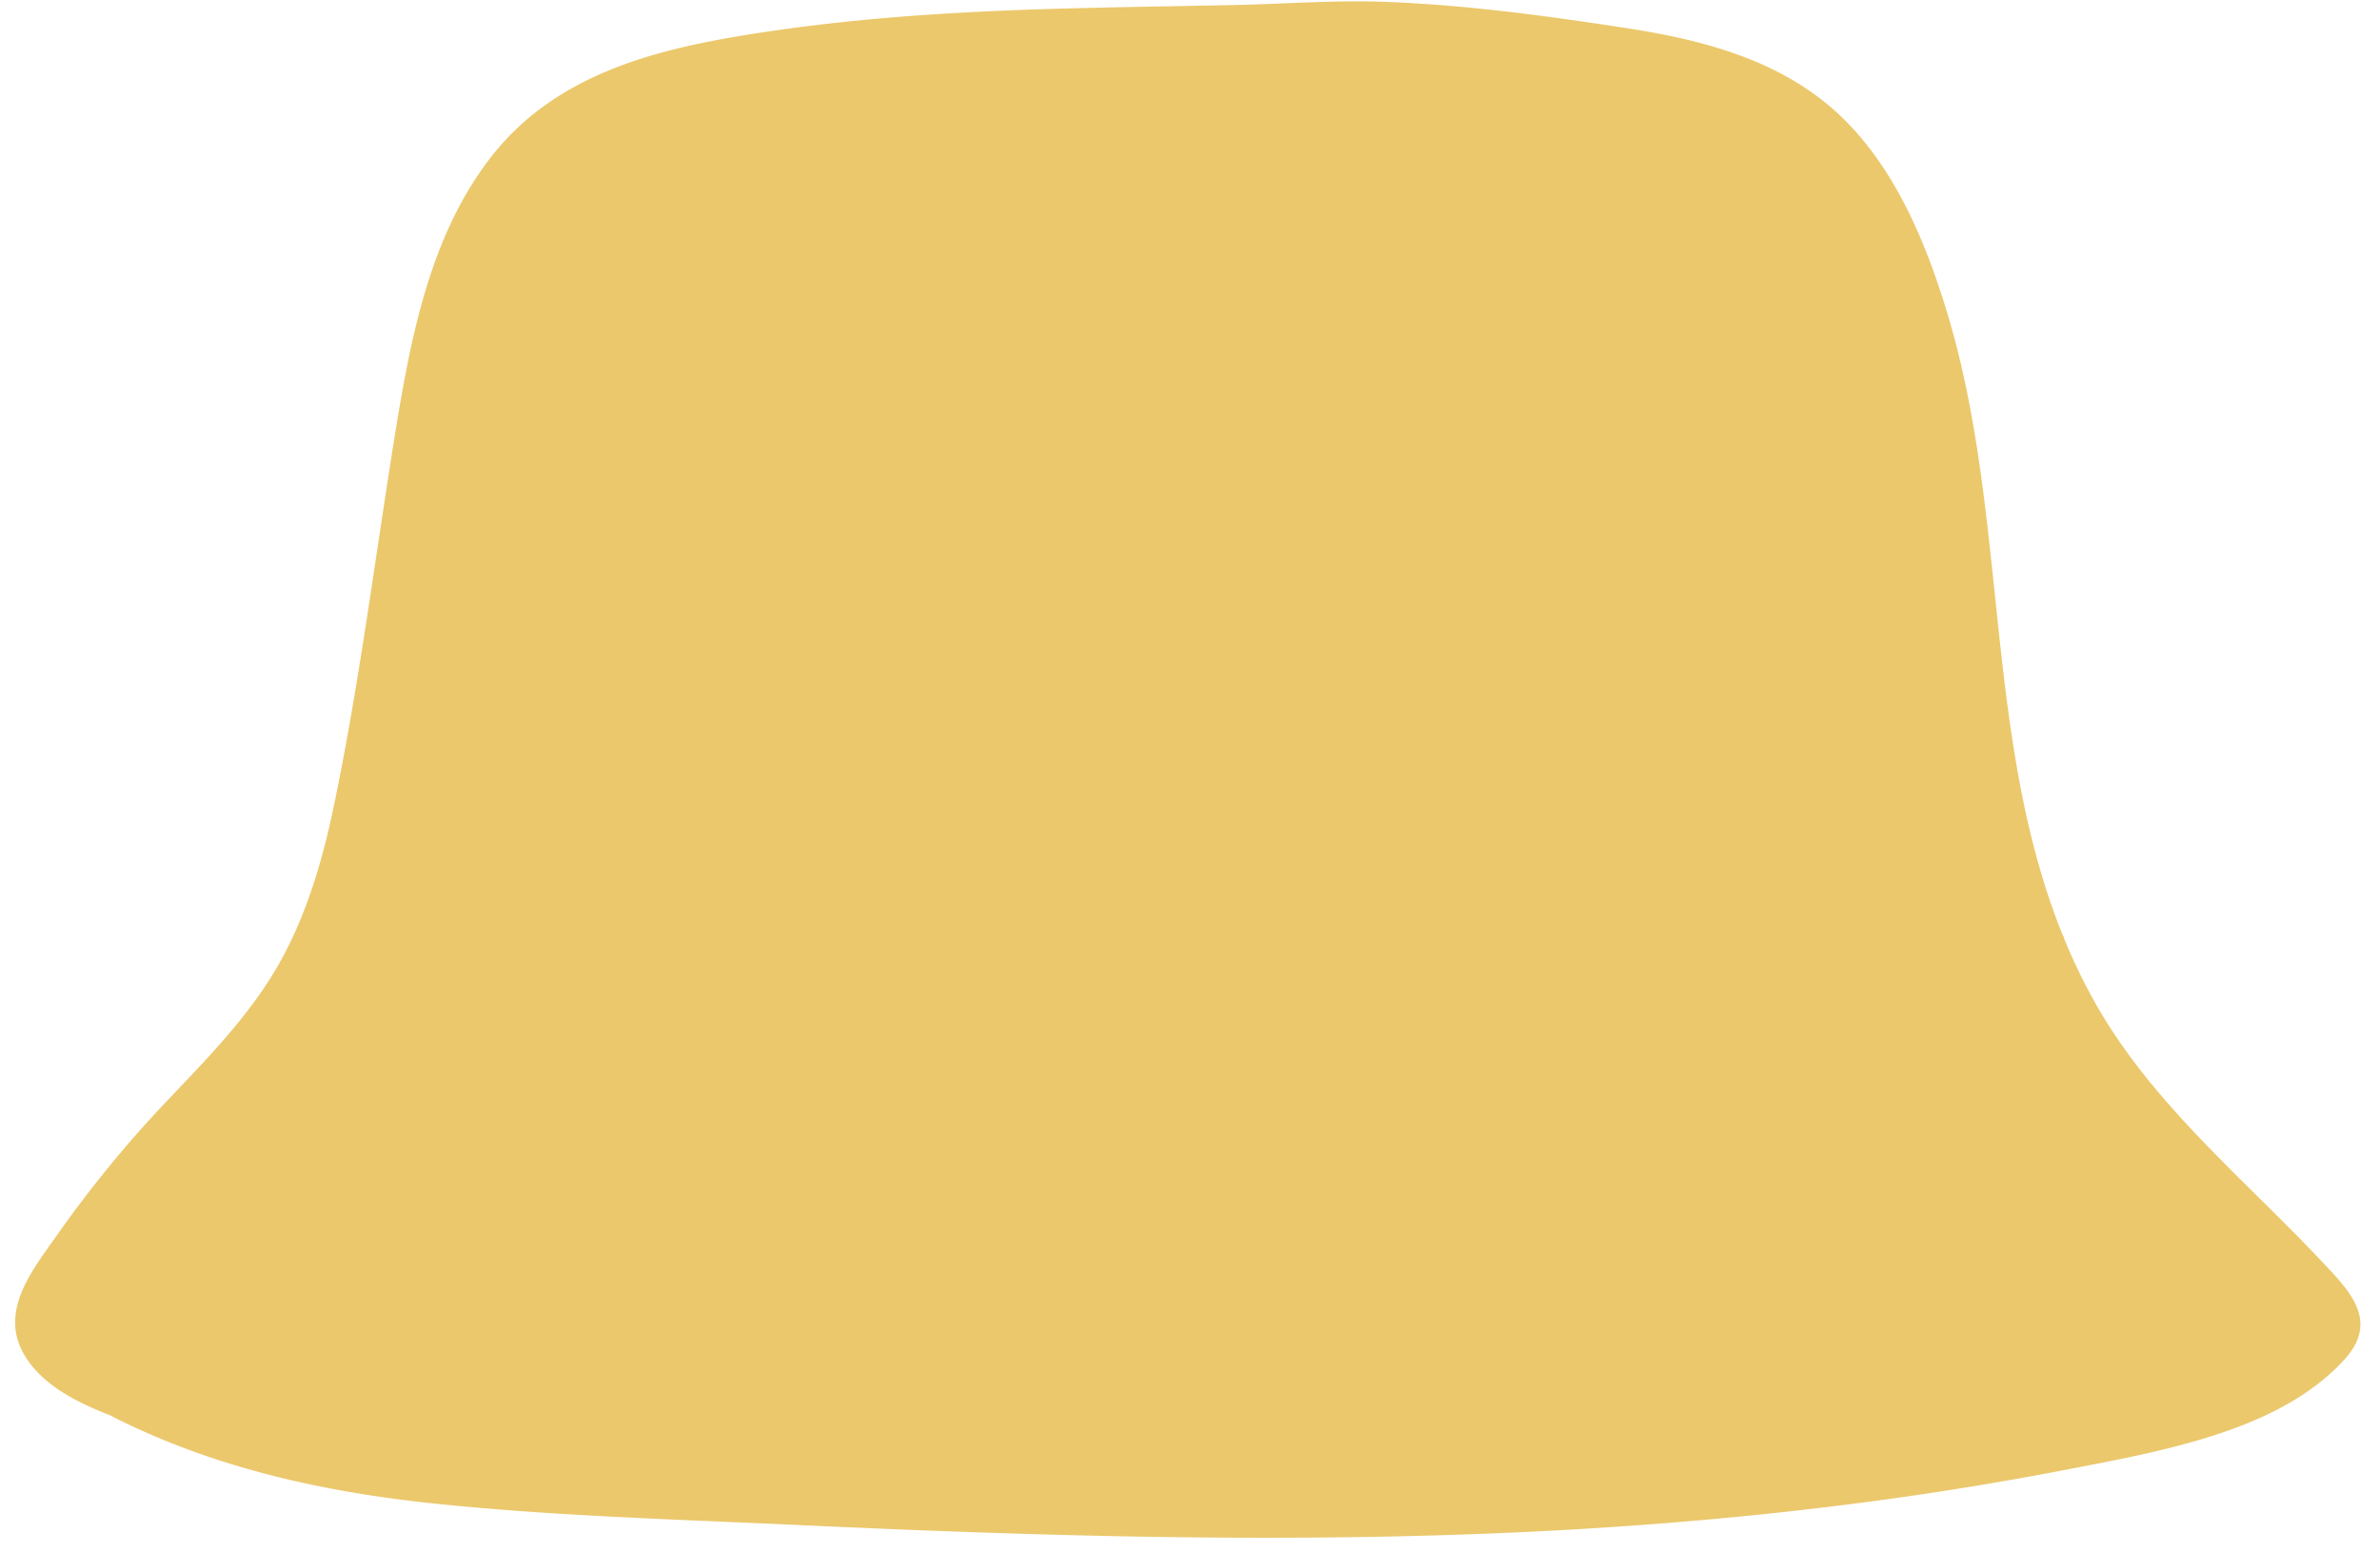
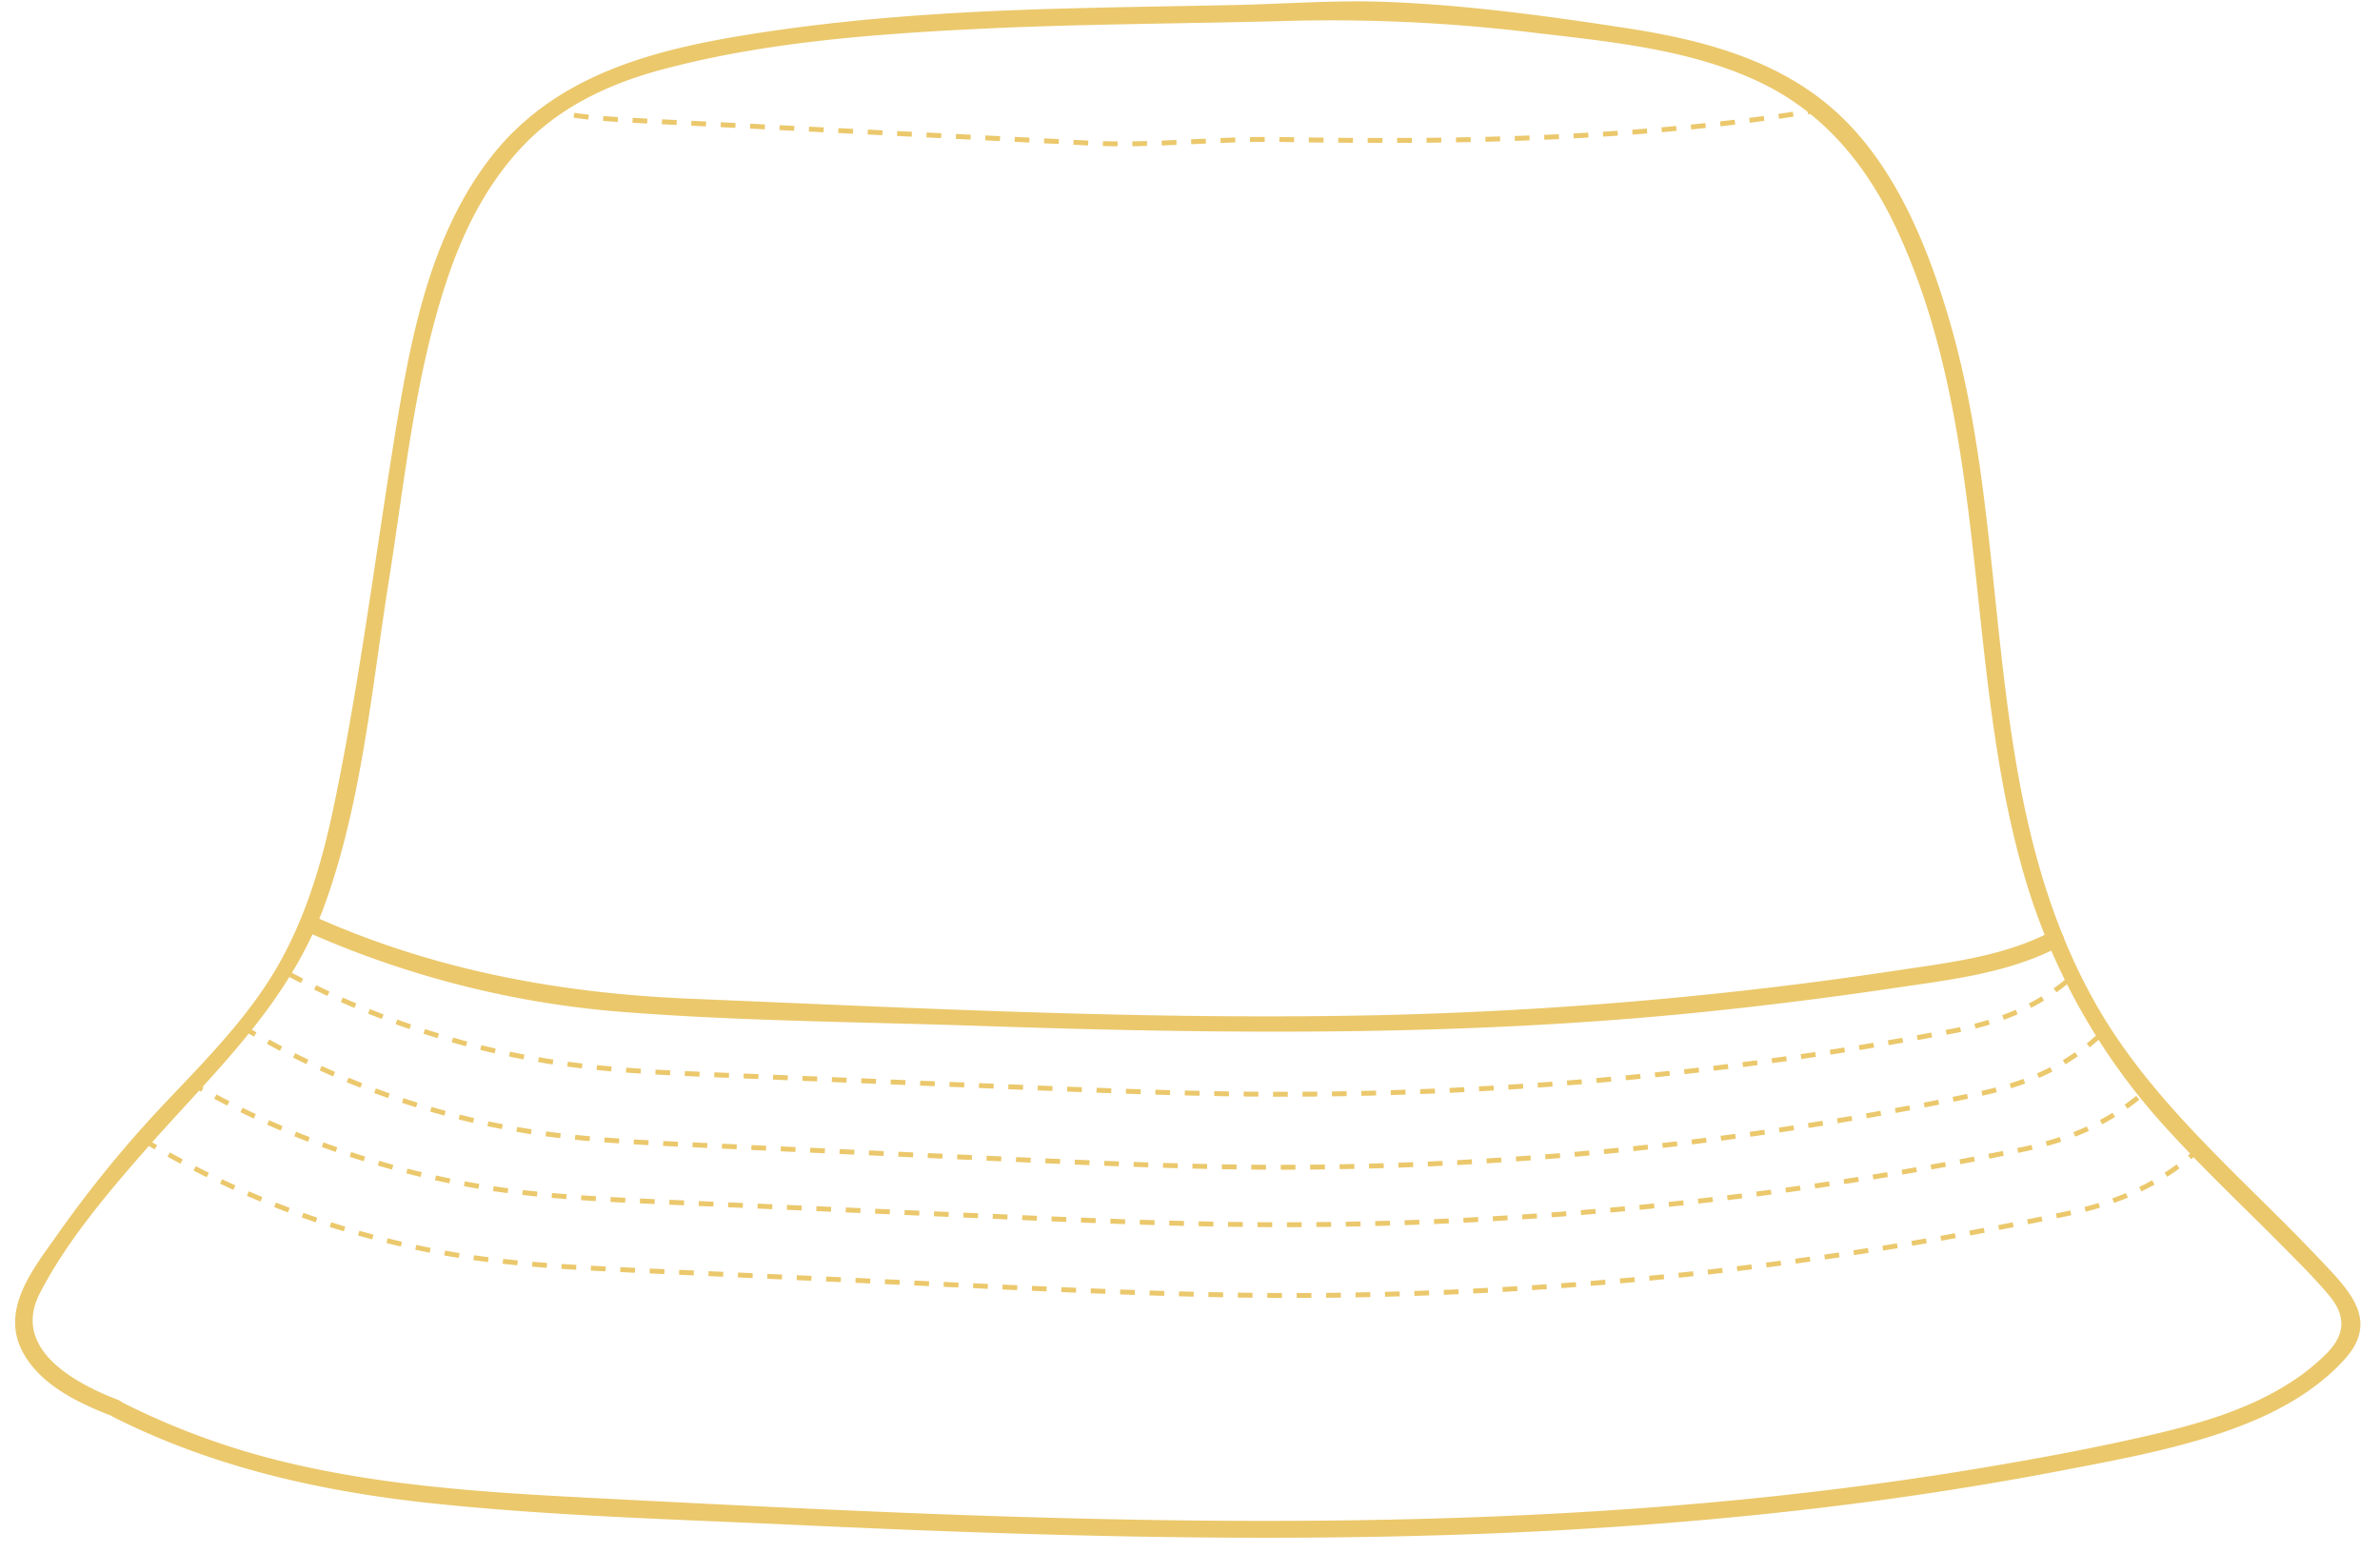
<svg xmlns="http://www.w3.org/2000/svg" data-name="Layer 1" fill="#ebc86c" height="316.5" preserveAspectRatio="xMidYMid meet" version="1" viewBox="8.8 98.2 485.2 316.5" width="485.2" zoomAndPan="magnify">
  <g id="change1_1">
-     <path d="M32.65,385.31c-9.31-3.43-20.54-9.91-18.95-19.71.45-2.76,1.94-5.23,3.45-7.58a220.69,220.69,0,0,1,22.2-29.09c9.26-10.23,19.58-19.71,26.74-31.5C75.85,281.35,79,262.26,82,243.69l8.74-54.53c3.72-23.2,8.33-48.16,25.37-64.34,10.68-10.14,24.81-14.23,39.31-16.83,43.14-7.76,79.13-5.89,129.56-7.75,13.23-.49,47.67,4,60.71,6.28,33.56,5.88,45.32,21.25,55,46.05s11.19,52.26,14.29,78.7,7.71,53.55,21.78,76.15C449.49,327.87,469,343,485,361c1.86,2.09,3.79,4.53,3.61,7.32-.14,2.18-1.55,4.05-3,5.65-11,11.91-27.78,16.21-43.64,19.58C342.62,414.65,245.42,411.15,139,405.65c-37.26-1.92-72.94-3.06-106.29-20.19" fill="#ebc86c" />
-   </g>
+     </g>
  <g id="change2_1">
    <path d="M33.12,383.63c-8.89-3.38-22.09-10.39-16.19-21.84,5.36-10.41,13.56-20.12,21.23-28.88,14.05-16.07,29.4-29.76,36.86-50.36,7.55-20.88,9.54-43.86,13-65.66,3.38-21.11,5.42-43.24,12.55-63.51,3.41-9.68,8.35-18.94,15.64-26.25,7.8-7.82,17.93-12.29,28.48-15,19.92-5.22,41-6.88,61.52-7.94,21.13-1.1,42.3-1.13,63.45-1.68a340.88,340.88,0,0,1,50.4,2.18c15.66,1.88,32.46,3.28,46.94,10,13.68,6.32,22.63,17.46,28.8,30.94,18.82,41.09,13.26,87.92,25.59,130.74a130,130,0,0,0,30,52.81c7,7.65,14.58,14.8,21.9,22.17,3.53,3.57,7.2,7.13,10.42,11,3.37,4.05,3.2,7.86-.5,11.63a42.94,42.94,0,0,1-6.82,5.58c-8.63,5.76-18.79,8.72-28.8,11.06-11.09,2.58-22.31,4.68-33.54,6.57-23.07,3.91-46.34,6.6-69.67,8.34-46.56,3.46-93.3,3.11-139.92,1.45-24.24-.87-48.46-2.1-72.68-3.34-22.29-1.14-44.76-2.37-66.5-7.83A152.62,152.62,0,0,1,33.62,384c-2-1-3.78,2-1.77,3,20.51,10.36,42.79,15.3,65.53,17.67,24.44,2.55,49.14,3.21,73.68,4.35,50.13,2.32,100.38,3.81,150.52,1.35,23.95-1.18,47.84-3.27,71.59-6.53q18.3-2.51,36.45-6c11-2.11,22.13-4.16,32.73-7.81,9-3.1,18-7.63,24.47-14.8,7.18-8,.8-14.12-5.14-20.4-15.84-16.75-34.11-31.7-45.62-52-24.29-42.89-16.37-94.51-30.16-140.42-4.48-14.94-11.08-30.88-22.92-41.54s-27.56-14.66-43-17c-16.11-2.47-32.45-4.68-48.74-5.29-10.19-.39-20.47.42-30.66.64-11.39.24-22.78.39-34.17.7-21.4.57-42.79,1.82-64,5.16-20.46,3.22-40.77,8.38-53.91,25.65-12.29,16.15-16.07,36.95-19.25,56.49-4,24.85-7.16,50-12.26,74.65-2.38,11.53-5.68,23-11.58,33.25S51,314,42.81,322.63a240,240,0,0,0-22.08,26.89c-4.8,6.86-11.89,15.24-7.43,24,3.61,7.06,11.86,10.85,18.88,13.52,2.11.8,3-2.58.94-3.37Z" />
  </g>
  <g id="change2_2">
    <path d="M71.79,288.33a196,196,0,0,0,64.29,16.16c23.92,1.85,48,2,72,2.8,49.14,1.68,98,2.22,147-2.72q19.77-2,39.45-4.92c11.61-1.72,23.63-3,34.18-8.55,2-1,.23-4.06-1.77-3-9.68,5.05-20.75,6.3-31.4,7.9q-18.23,2.76-36.55,4.69-34.68,3.66-69.58,4.44c-46.54,1-93.32-1.44-139.82-3.36-26.39-1.08-51.79-5.72-76-16.44-2-.91-3.82,2.11-1.76,3Z" />
  </g>
  <g id="change2_3">
-     <path d="M116.31,127.16c16.16,3.84,33.79,3,50.3,3.81l53.93,2.63c17.65.86,35.14-.47,52.77-.21,17.86.27,35.72.23,53.56-.57a488.06,488.06,0,0,0,58.48-6c2.21-.37,1.27-3.74-.94-3.37-34.77,5.8-70.06,6.86-105.25,6.49-16.92-.18-33.88,1.31-50.78.51q-26-1.23-52-2.53L147,126.51c-9.92-.48-20.07-.42-29.77-2.73-2.19-.52-3.12,2.86-.93,3.38Z" />
-   </g>
-   <path d="M19.05,356.21a200.89,200.89,0,0,0,71.39,26c13.37,2.07,26.83,2.68,40.28,3.3L207.13,389c21.7,1,43.41,2,65.12,2.1a836.48,836.48,0,0,0,178.59-18.25c10.8-2.29,21.68-6.29,31.37-15.9" fill="none" stroke="#ebc86c" stroke-dasharray="3 3 3 3 3 3" stroke-miterlimit="10" />
-   <path d="M28.06,342.24a185,185,0,0,0,67.85,26c12.7,2.07,25.5,2.69,38.28,3.3L206.81,375c20.62,1,41.25,2,61.89,2.1a756.4,756.4,0,0,0,169.73-18.25c10.26-2.29,20.6-6.29,29.81-15.9" fill="none" stroke="#ebc86c" stroke-dasharray="3 3 3 3 3 3" stroke-miterlimit="10" />
+     </g>
  <path d="M38,330.52a182,182,0,0,0,64.8,23.65c12.13,1.89,24.35,2.45,36.56,3l69.34,3.16c19.7.89,39.4,1.79,59.1,1.91a756.74,756.74,0,0,0,162.09-16.6c9.79-2.08,19.68-5.72,28.47-14.46" fill="none" stroke="#ebc86c" stroke-dasharray="3 3 3 3 3 3" stroke-miterlimit="10" />
  <path d="M47.44,318.81a177.6,177.6,0,0,0,61.67,21.63c11.54,1.73,23.17,2.24,34.79,2.75l66,2.88c18.74.82,37.49,1.64,56.25,1.75a749,749,0,0,0,154.27-15.18c9.32-1.9,18.73-5.24,27.09-13.23" fill="none" stroke="#ebc86c" stroke-dasharray="3 3 3 3 3 3" stroke-miterlimit="10" />
  <path d="M58.25,307.54a164.85,164.85,0,0,0,58.55,21.3c11,1.7,22,2.2,33,2.7l62.65,2.85c17.79.8,35.59,1.61,53.4,1.72a686.78,686.78,0,0,0,146.45-14.95c8.85-1.87,17.78-5.16,25.72-13" fill="none" stroke="#ebc86c" stroke-dasharray="3 3 3 3 3 3" stroke-miterlimit="10" />
  <path d="M67.71,296.73A170.09,170.09,0,0,0,123.76,315c10.49,1.45,21.06,1.88,31.62,2.31l60,2.44c17,.69,34.08,1.39,51.12,1.48a730.37,730.37,0,0,0,140.2-12.83c8.47-1.61,17-4.42,24.62-11.17" fill="none" stroke="#ebc86c" stroke-dasharray="3 3 3 3 3 3" stroke-miterlimit="10" />
-   <path d="M111.82,130.43c6.55,1.62,13.37,1.95,20.13,2.27l97.44,4.58c13.82.65,27.64-.95,41.47-.73,39.67.64,79.41,0,118.53-6.43" fill="none" stroke="#ebc86c" stroke-dasharray="3 3 3 3 3 3" stroke-miterlimit="10" />
  <path d="M119.93,120.51c6.19,1.63,12.63,1.95,19,2.27L231,127.37c13,.65,26.1-1,39.17-.73,37.49.63,75,0,112-6.43" fill="none" stroke="#ebc86c" stroke-dasharray="3 3 3 3 3 3" stroke-miterlimit="10" />
</svg>